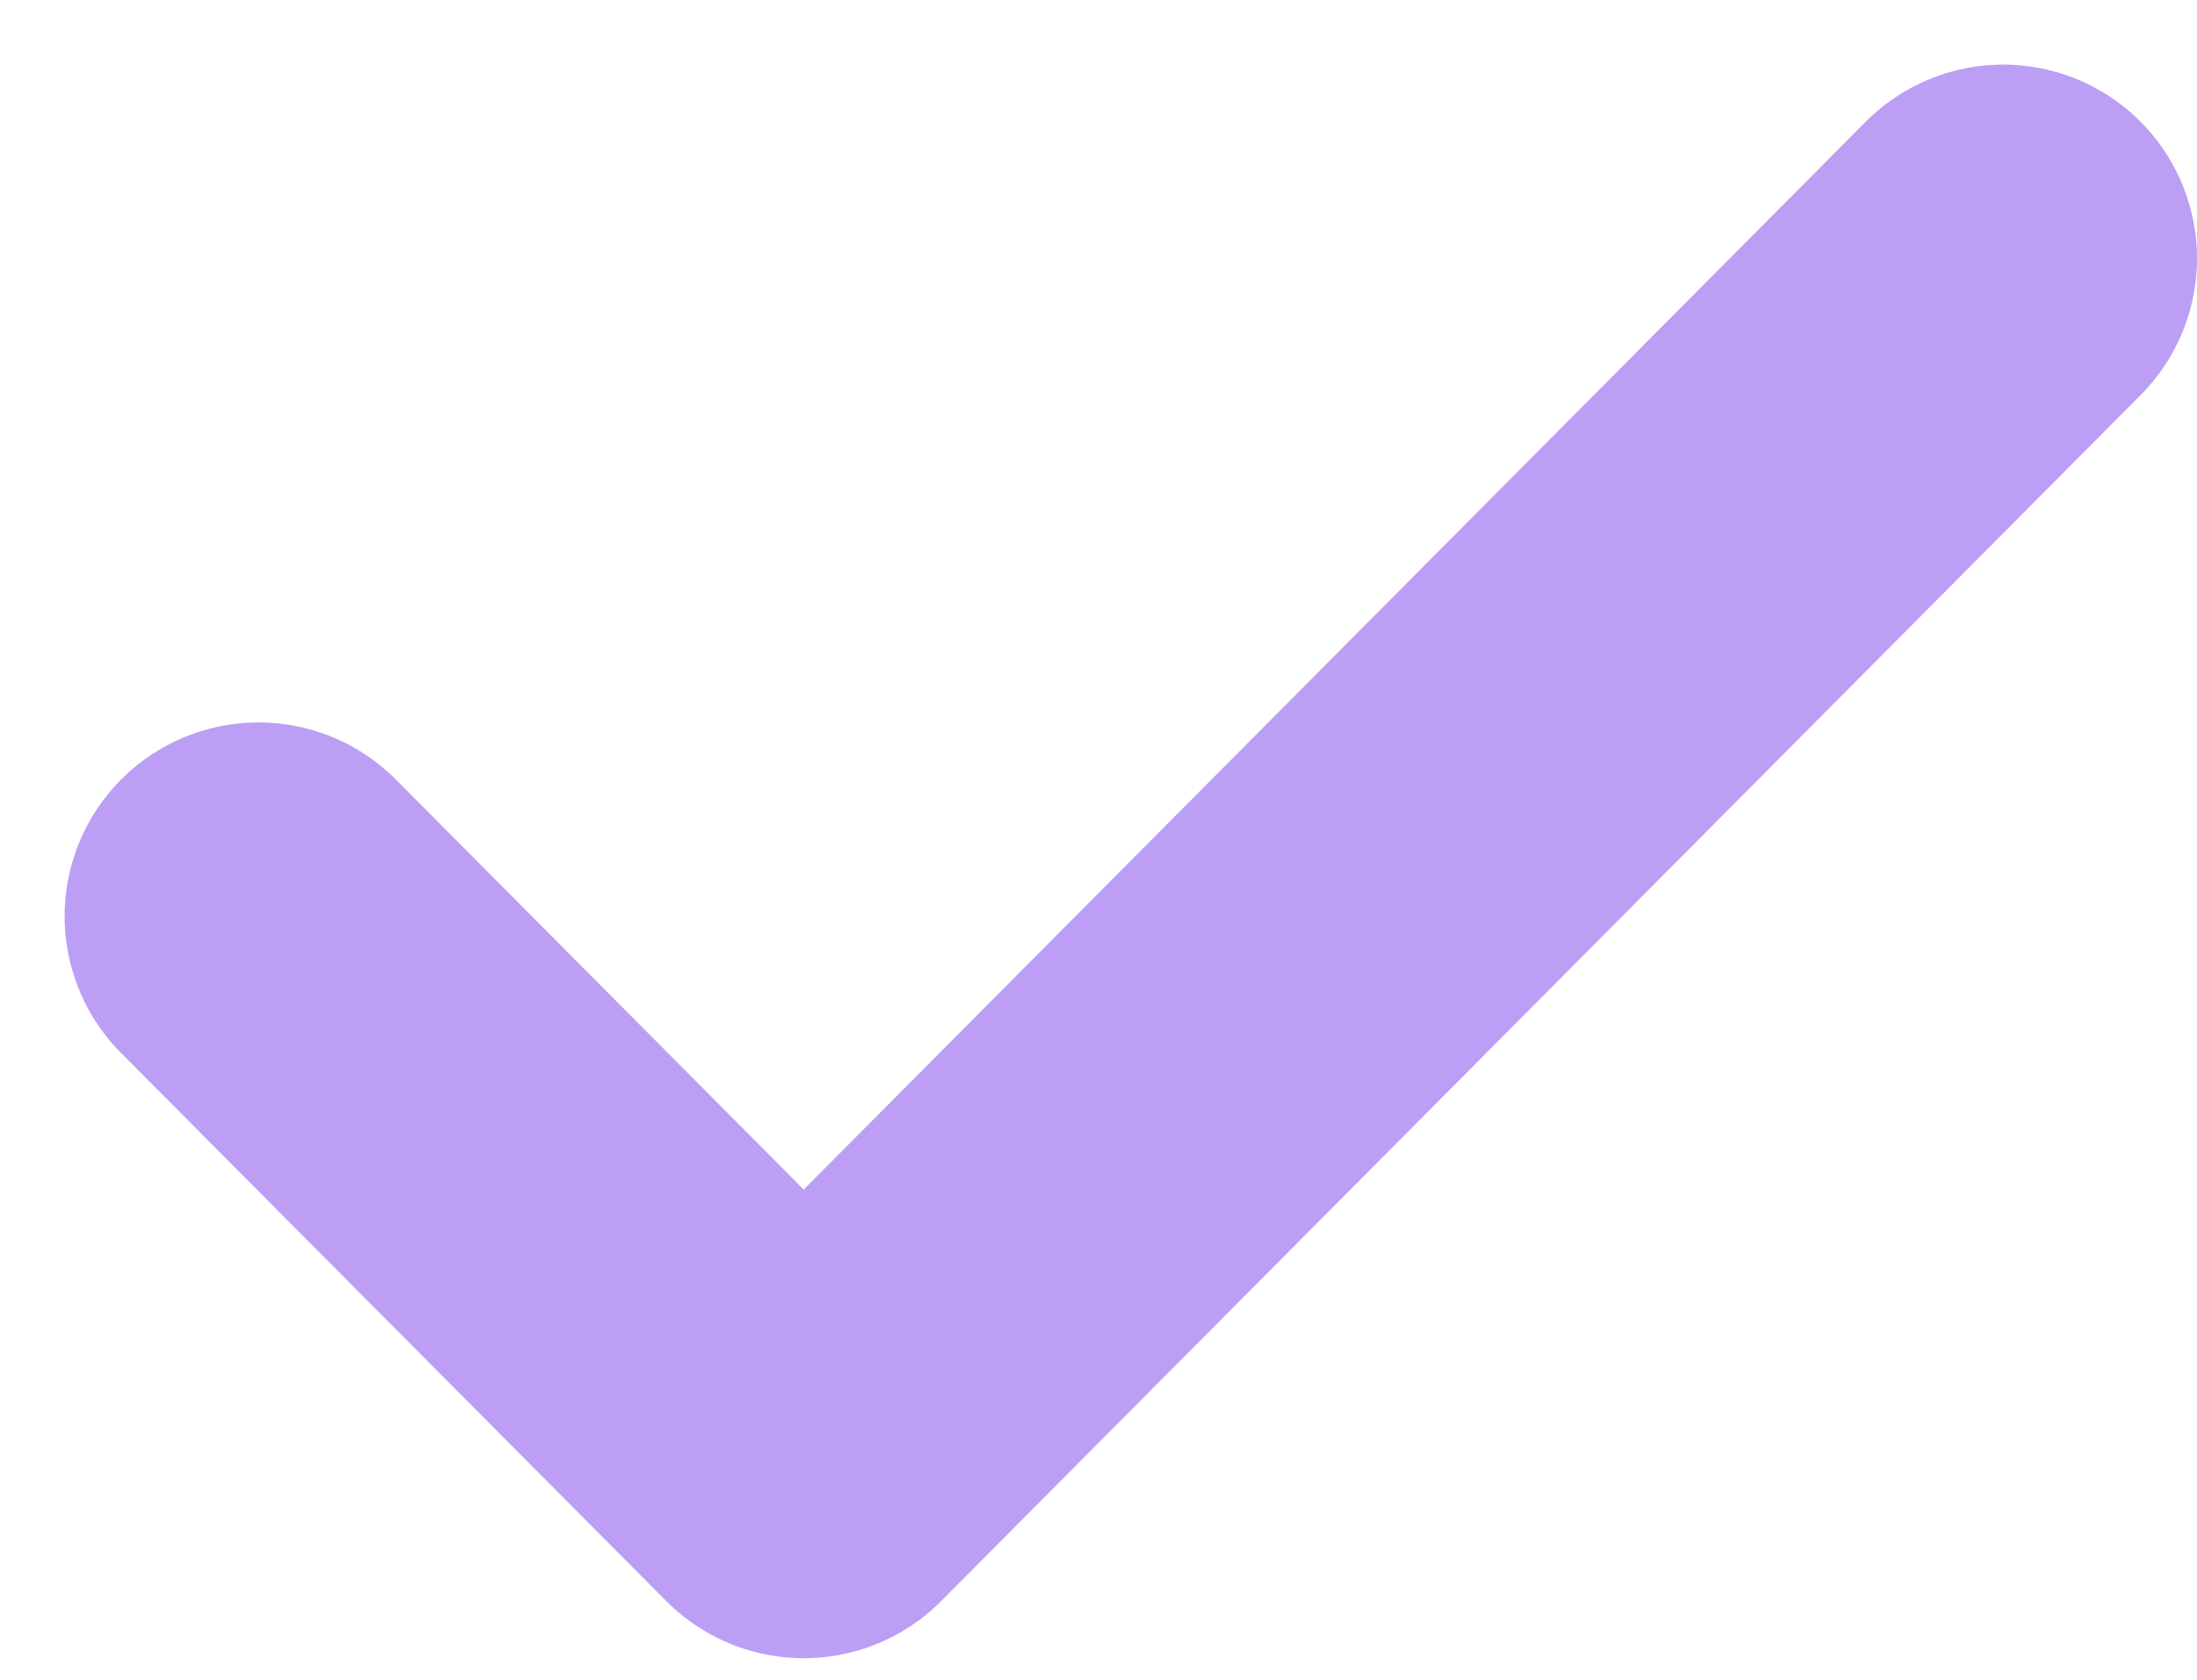
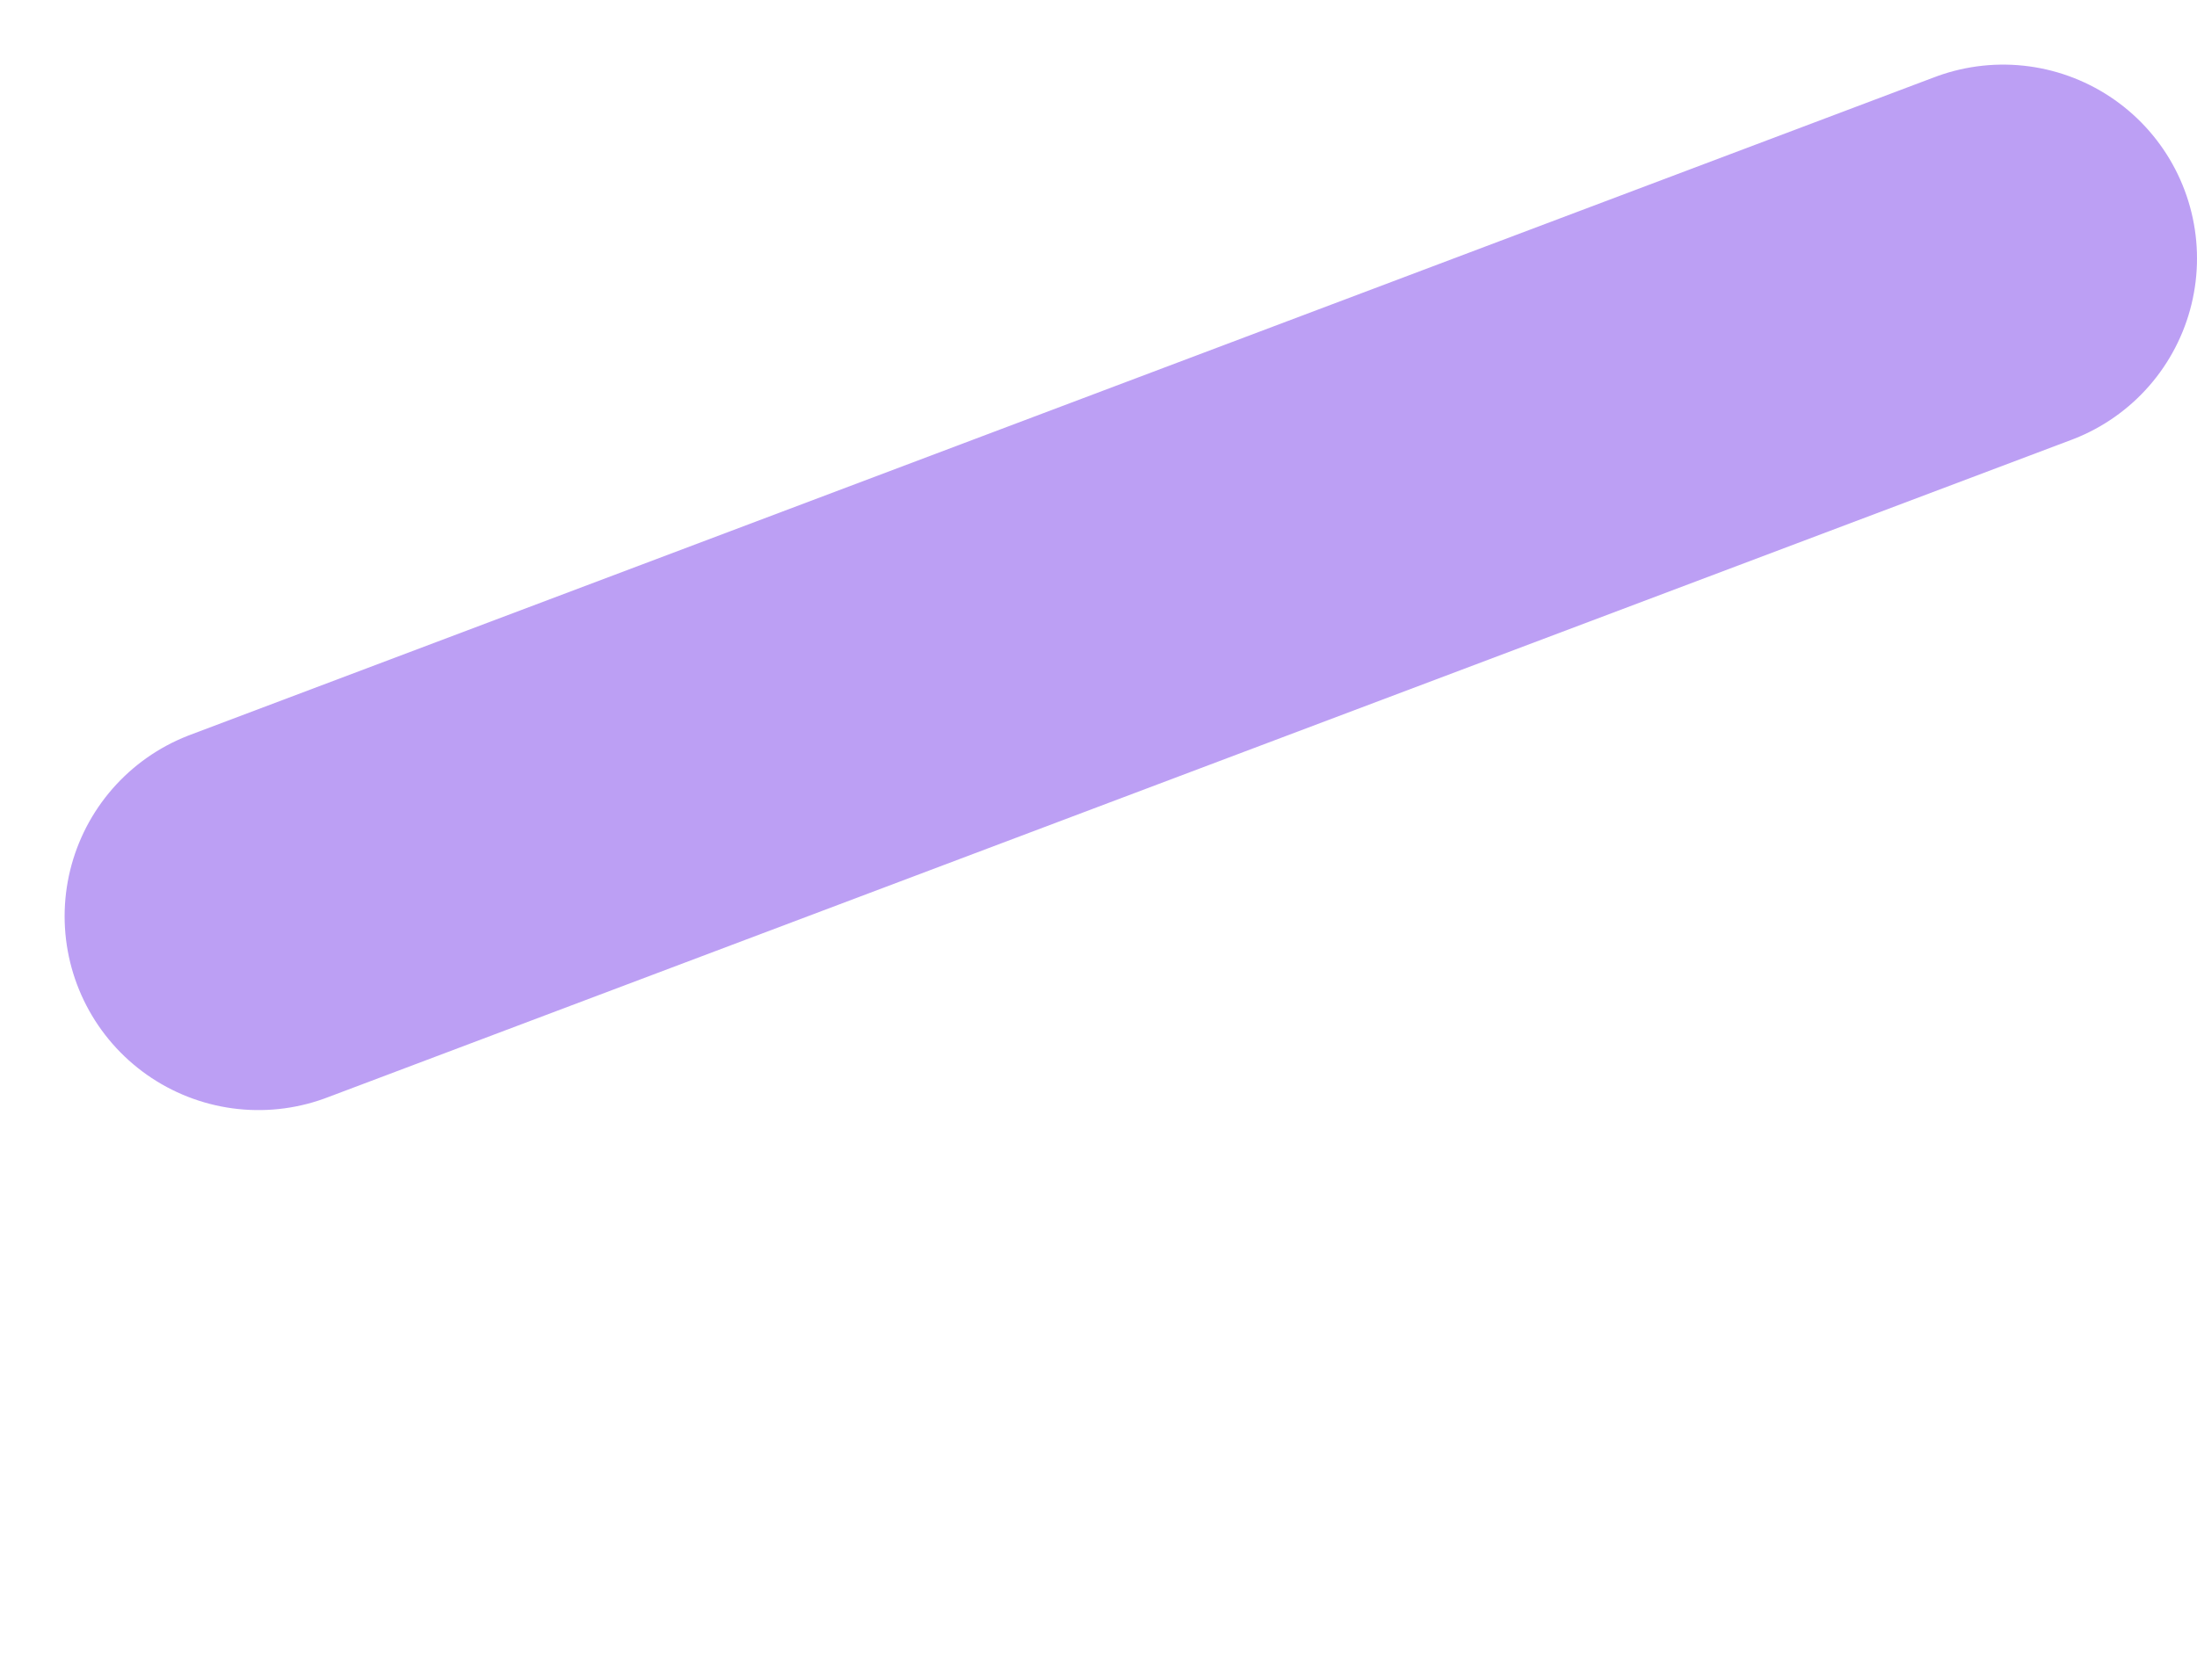
<svg xmlns="http://www.w3.org/2000/svg" width="17" height="13" viewBox="0 0 17 13" fill="none">
-   <path d="M15.5 2L6.219 11.333L2 7.091" stroke="#BC9FF4" stroke-width="3" stroke-linecap="round" stroke-linejoin="round" />
+   <path d="M15.5 2L2 7.091" stroke="#BC9FF4" stroke-width="3" stroke-linecap="round" stroke-linejoin="round" />
</svg>